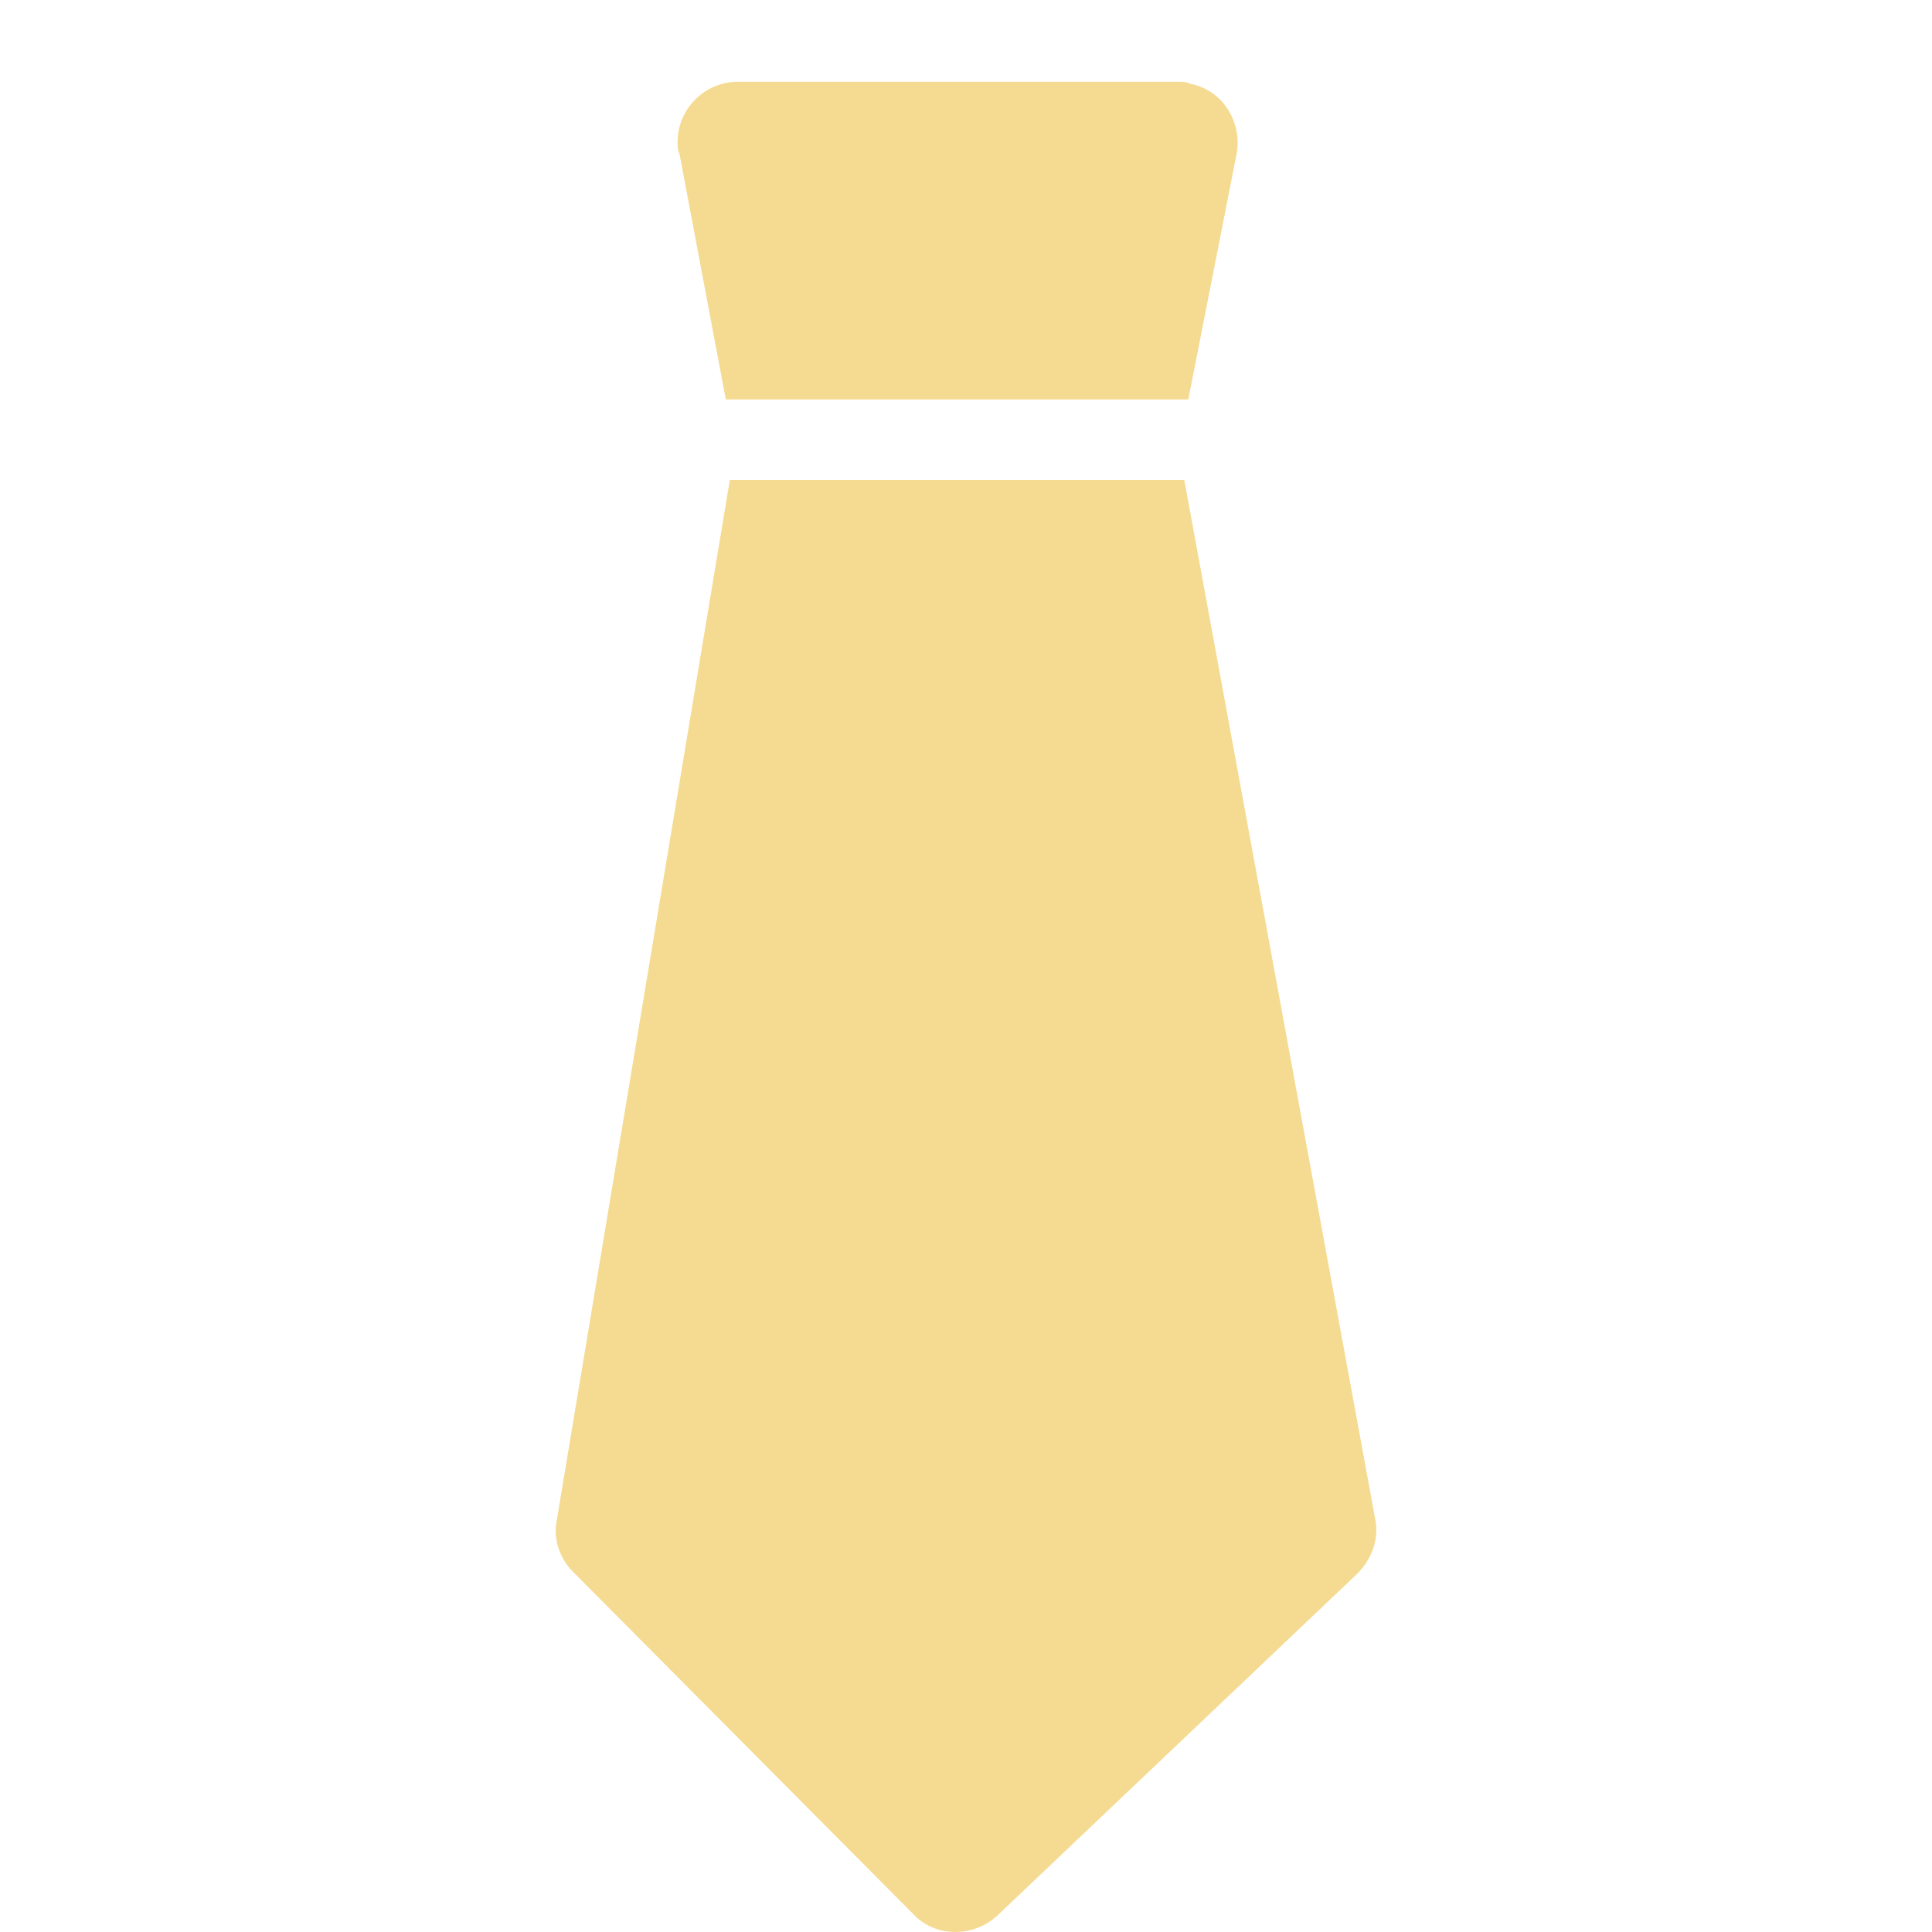
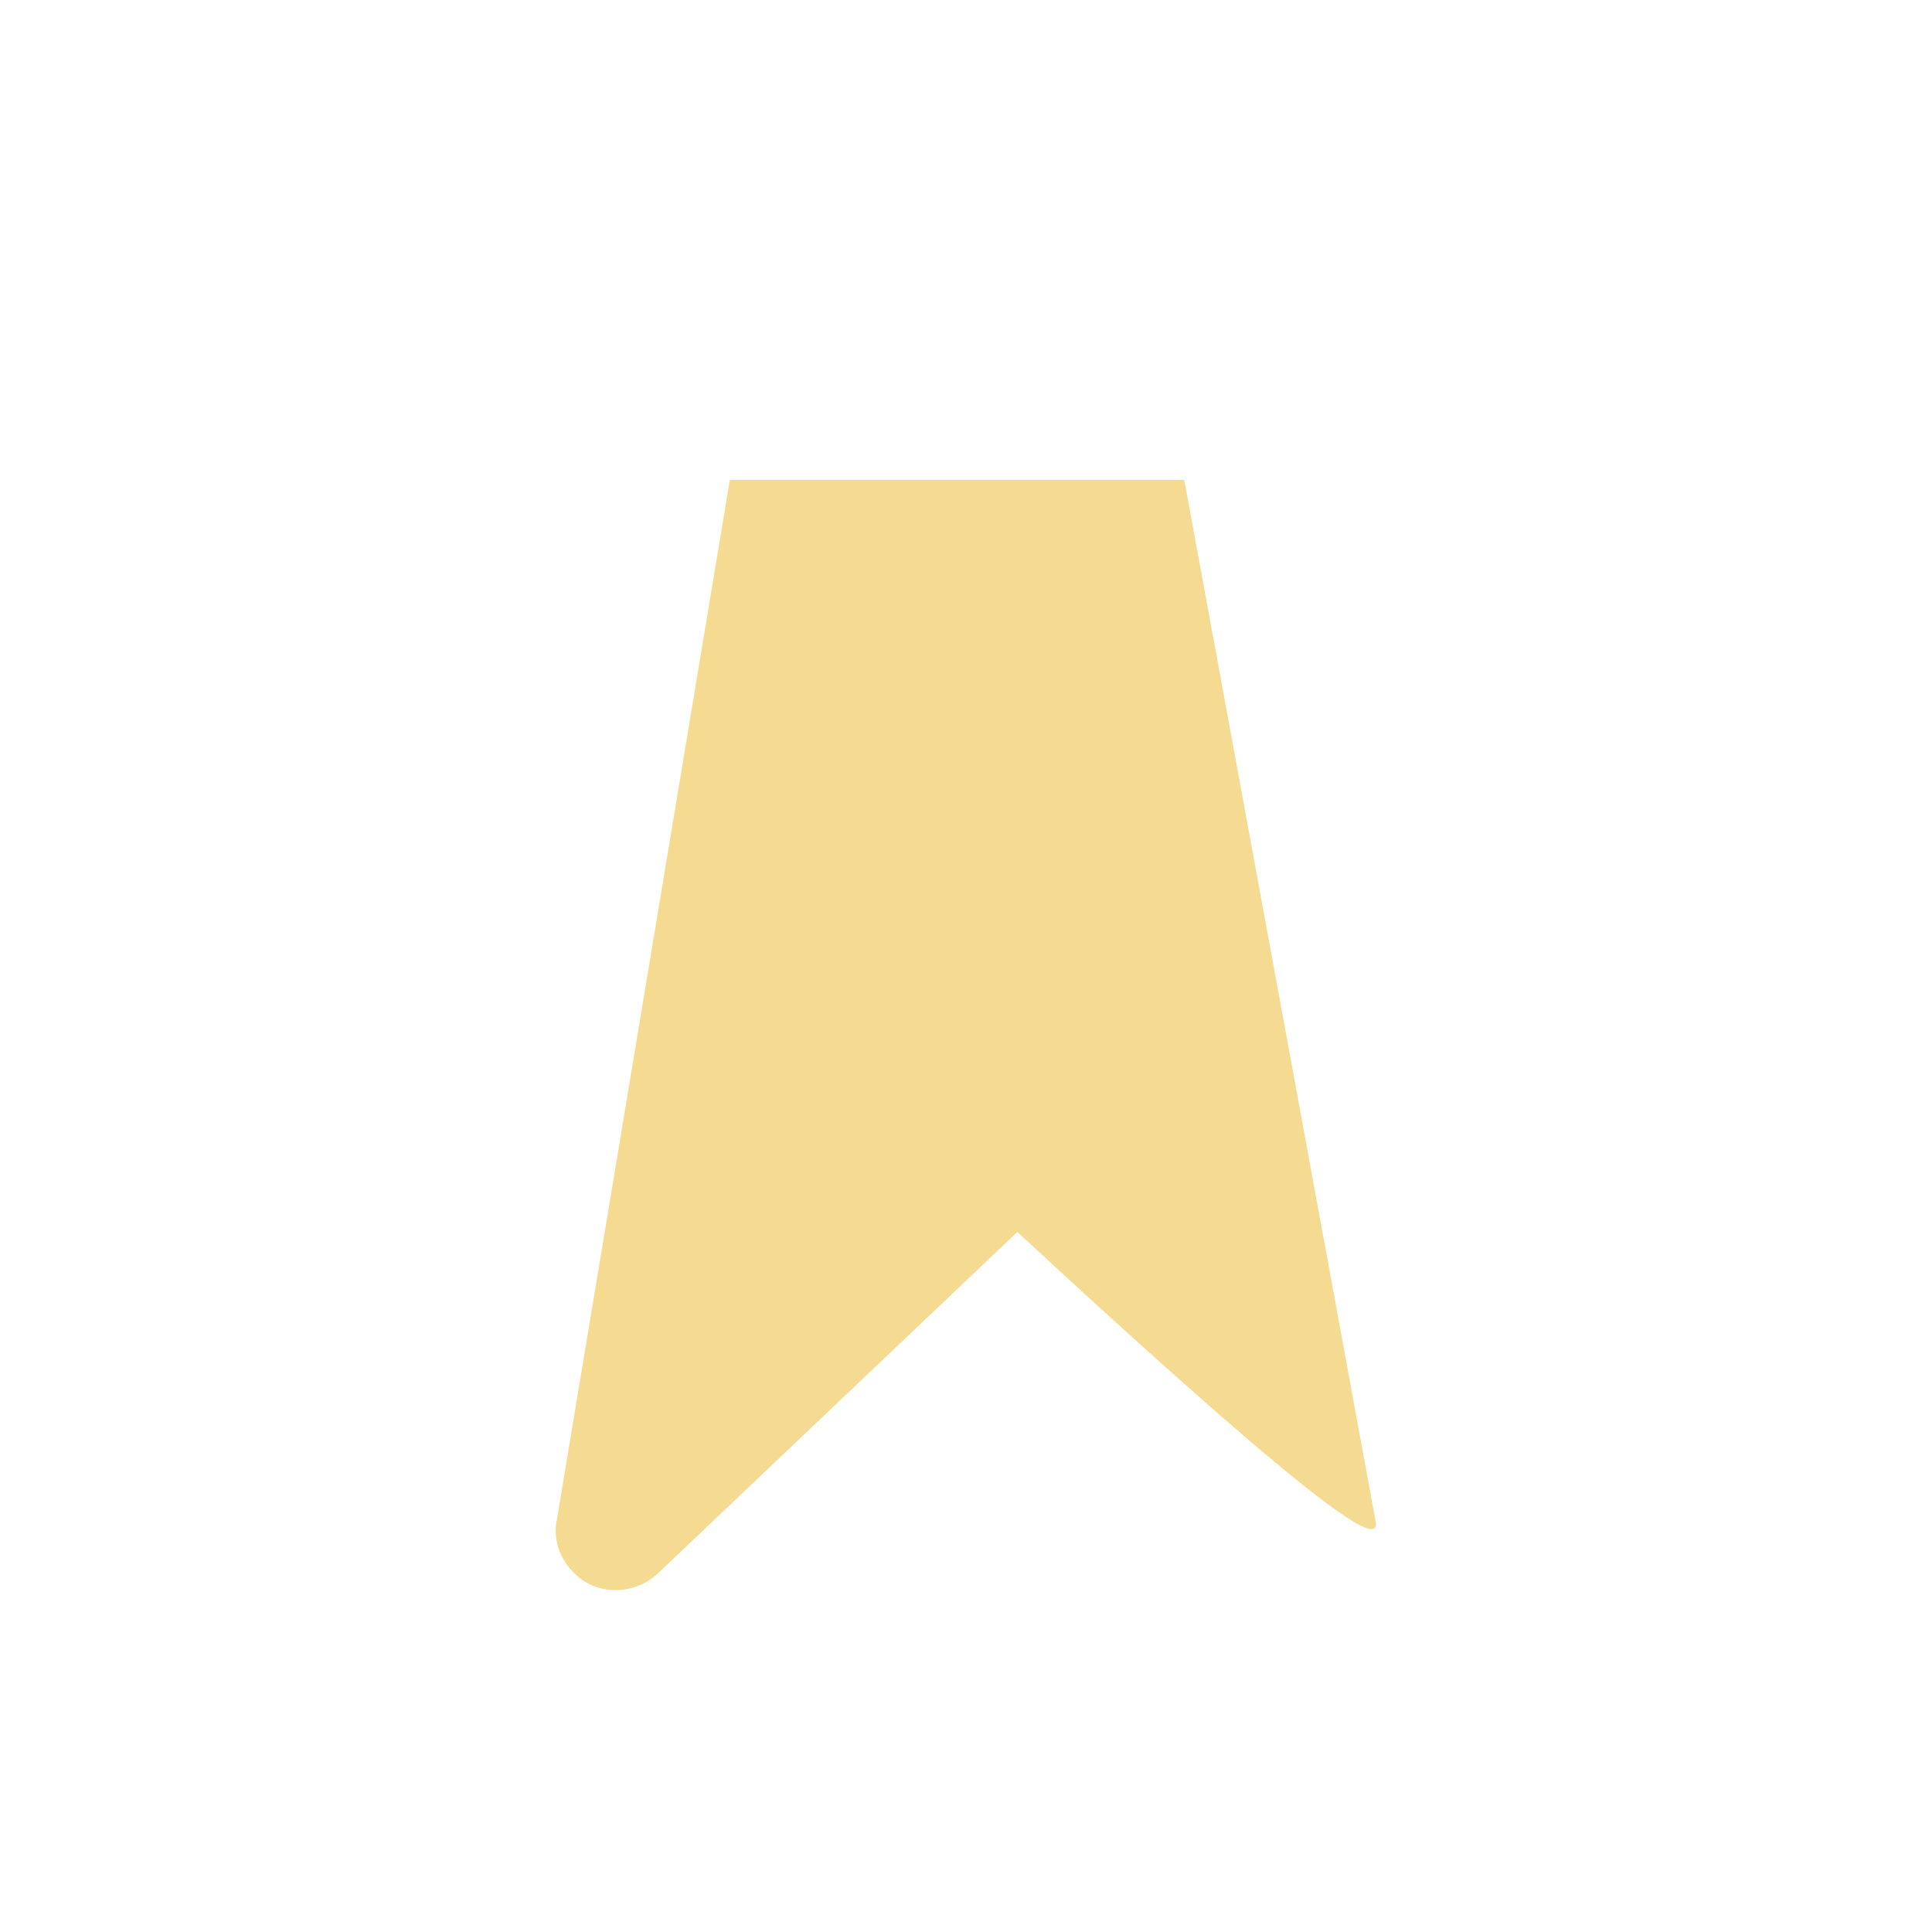
<svg xmlns="http://www.w3.org/2000/svg" version="1.1" id="Capa_1" x="0px" y="0px" width="500px" height="500px" viewBox="230 30 500 500" enable-background="new 230 30 500 500" xml:space="preserve">
  <g>
    <g>
-       <path fill="#F5DB92" d="M538.049,51.684c-1.04-0.521-2.081-0.521-3.643-0.521H420.959c-8.847,0-15.612,7.286-15.612,15.612    c0,1.041,0,2.082,0.521,3.123l11.969,63.489h119.693l12.489-63.489C551.58,61.572,546.375,53.246,538.049,51.684z" />
-     </g>
+       </g>
  </g>
  <g>
    <g>
-       <path fill="#F5DB92" d="M585.926,423.251l-49.438-269.048H418.877l-44.754,269.048c-1.041,4.684,0.521,9.888,4.164,13.53    l87.948,88.469c5.724,6.244,15.612,6.244,21.857,0.521l93.151-88.469C584.886,433.659,586.967,428.455,585.926,423.251z" />
+       <path fill="#F5DB92" d="M585.926,423.251l-49.438-269.048H418.877l-44.754,269.048c-1.041,4.684,0.521,9.888,4.164,13.53    c5.724,6.244,15.612,6.244,21.857,0.521l93.151-88.469C584.886,433.659,586.967,428.455,585.926,423.251z" />
    </g>
  </g>
</svg>